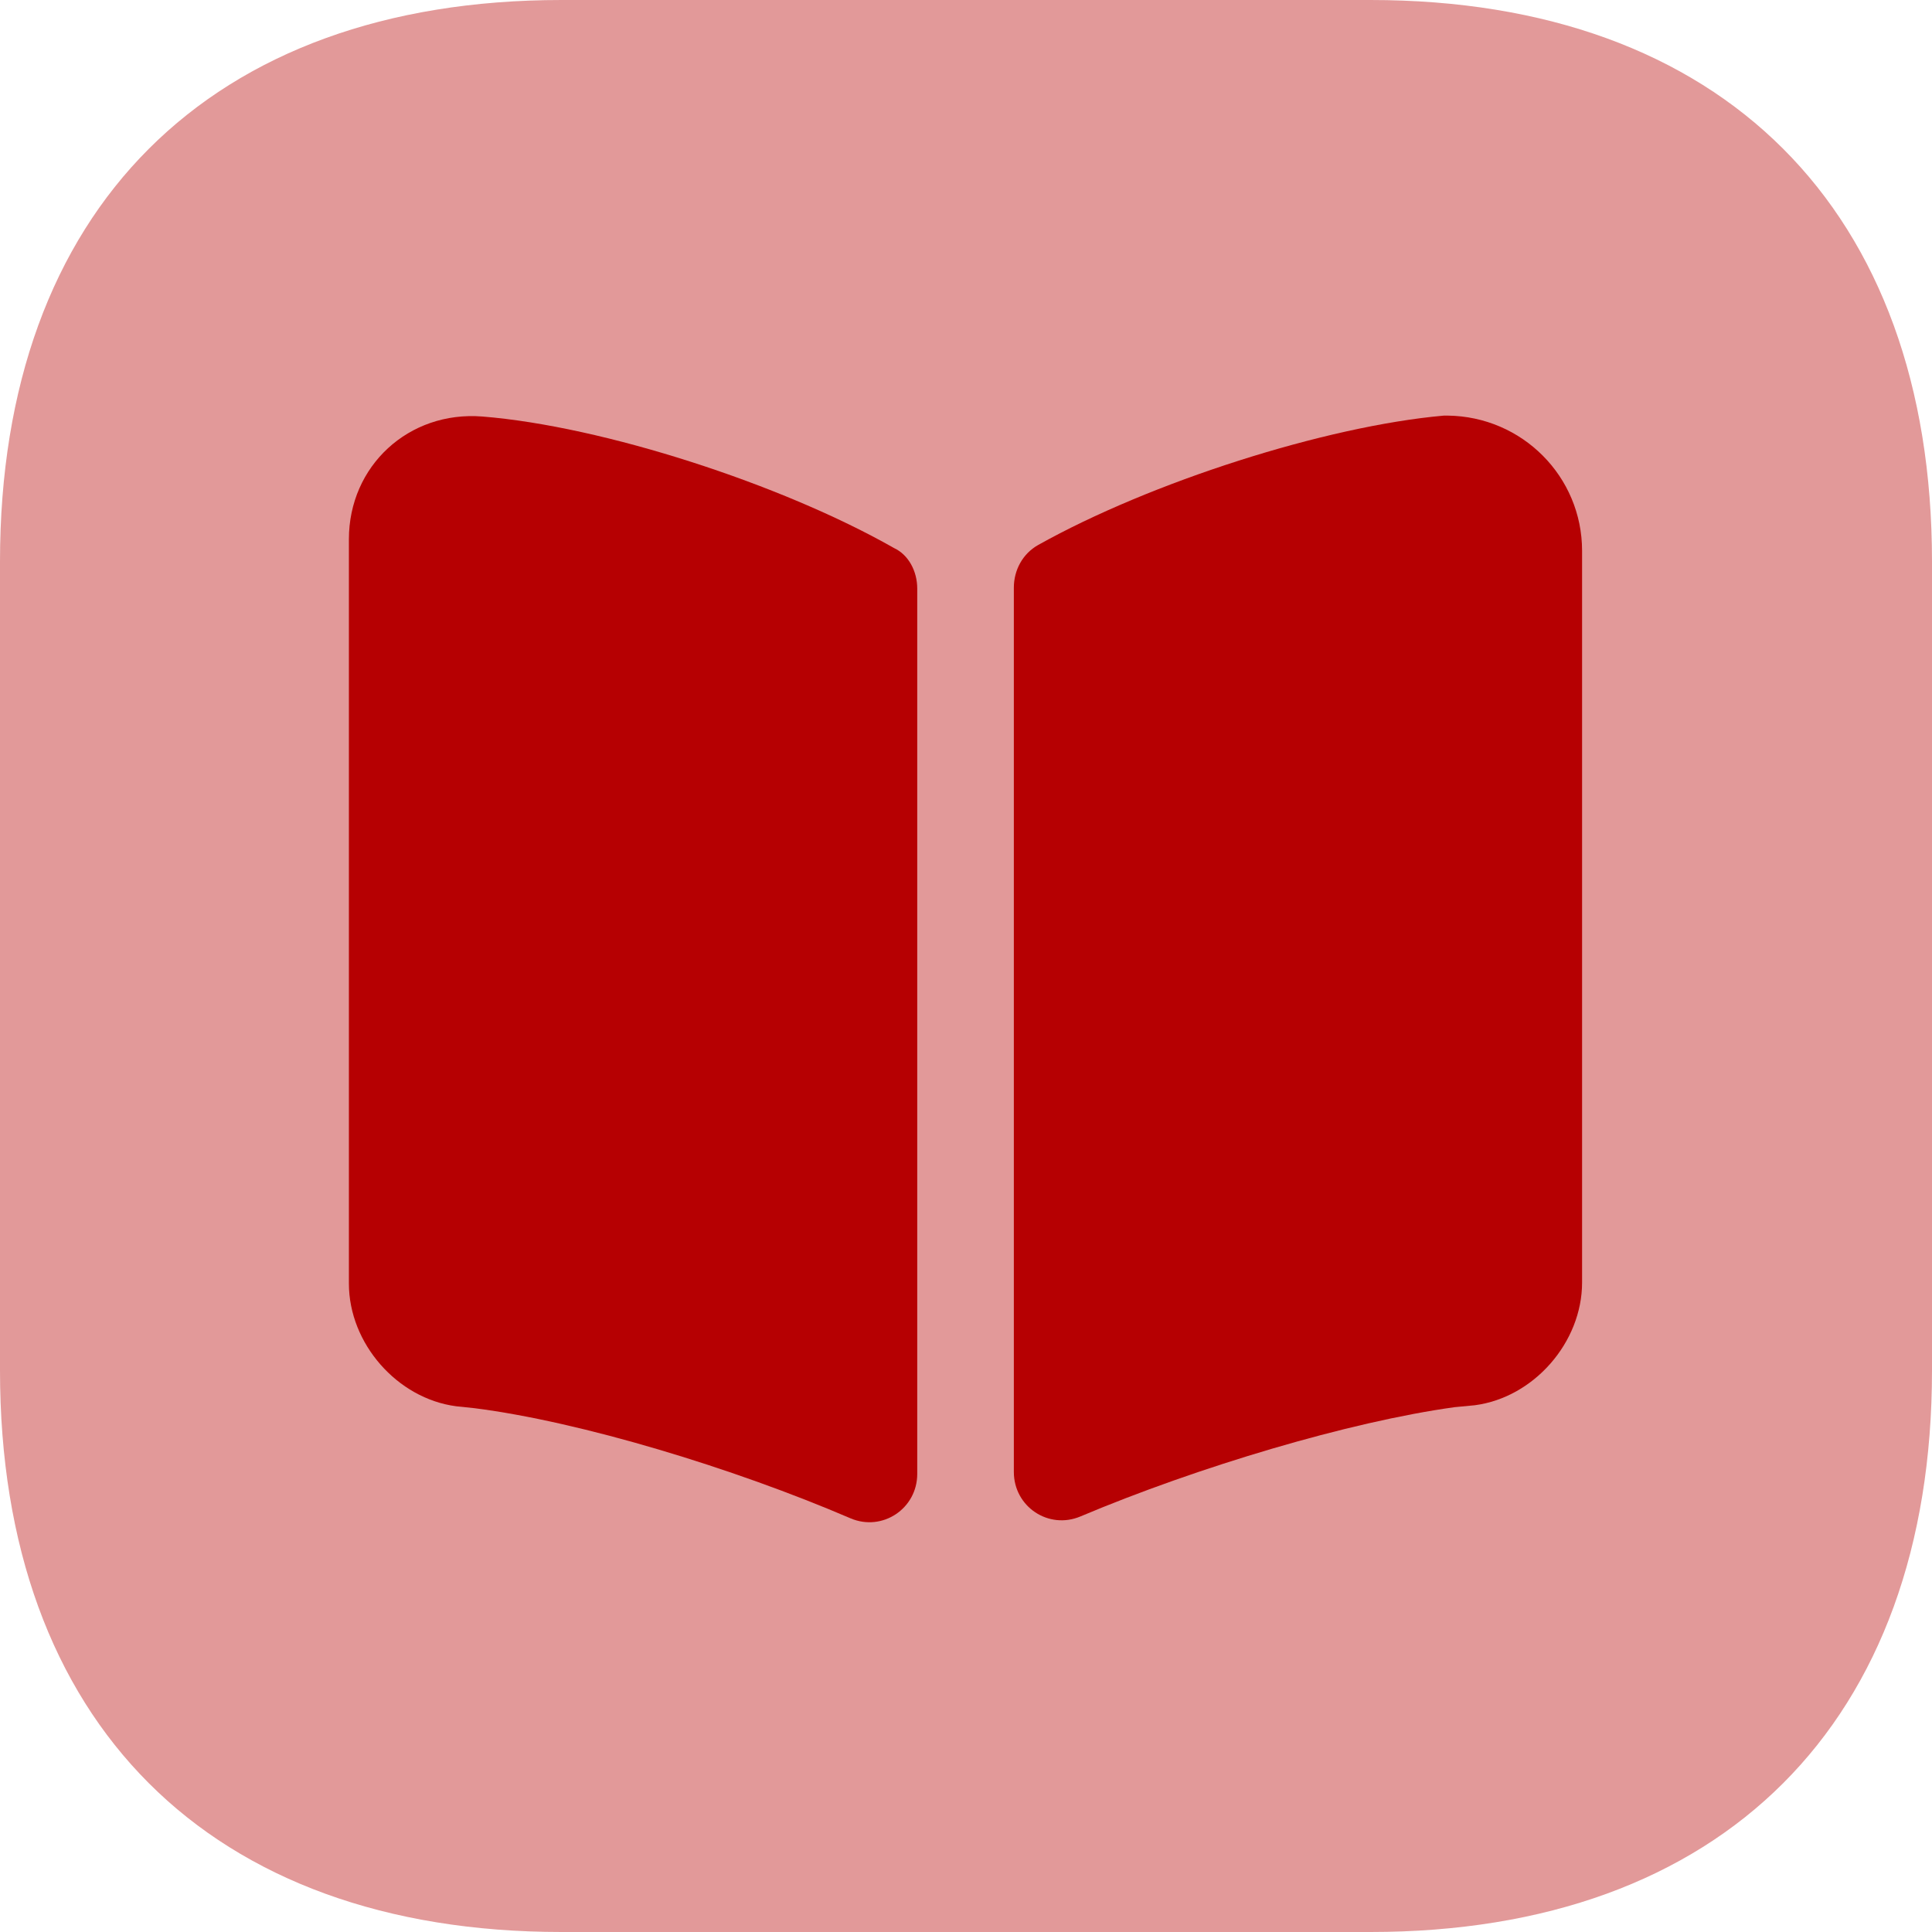
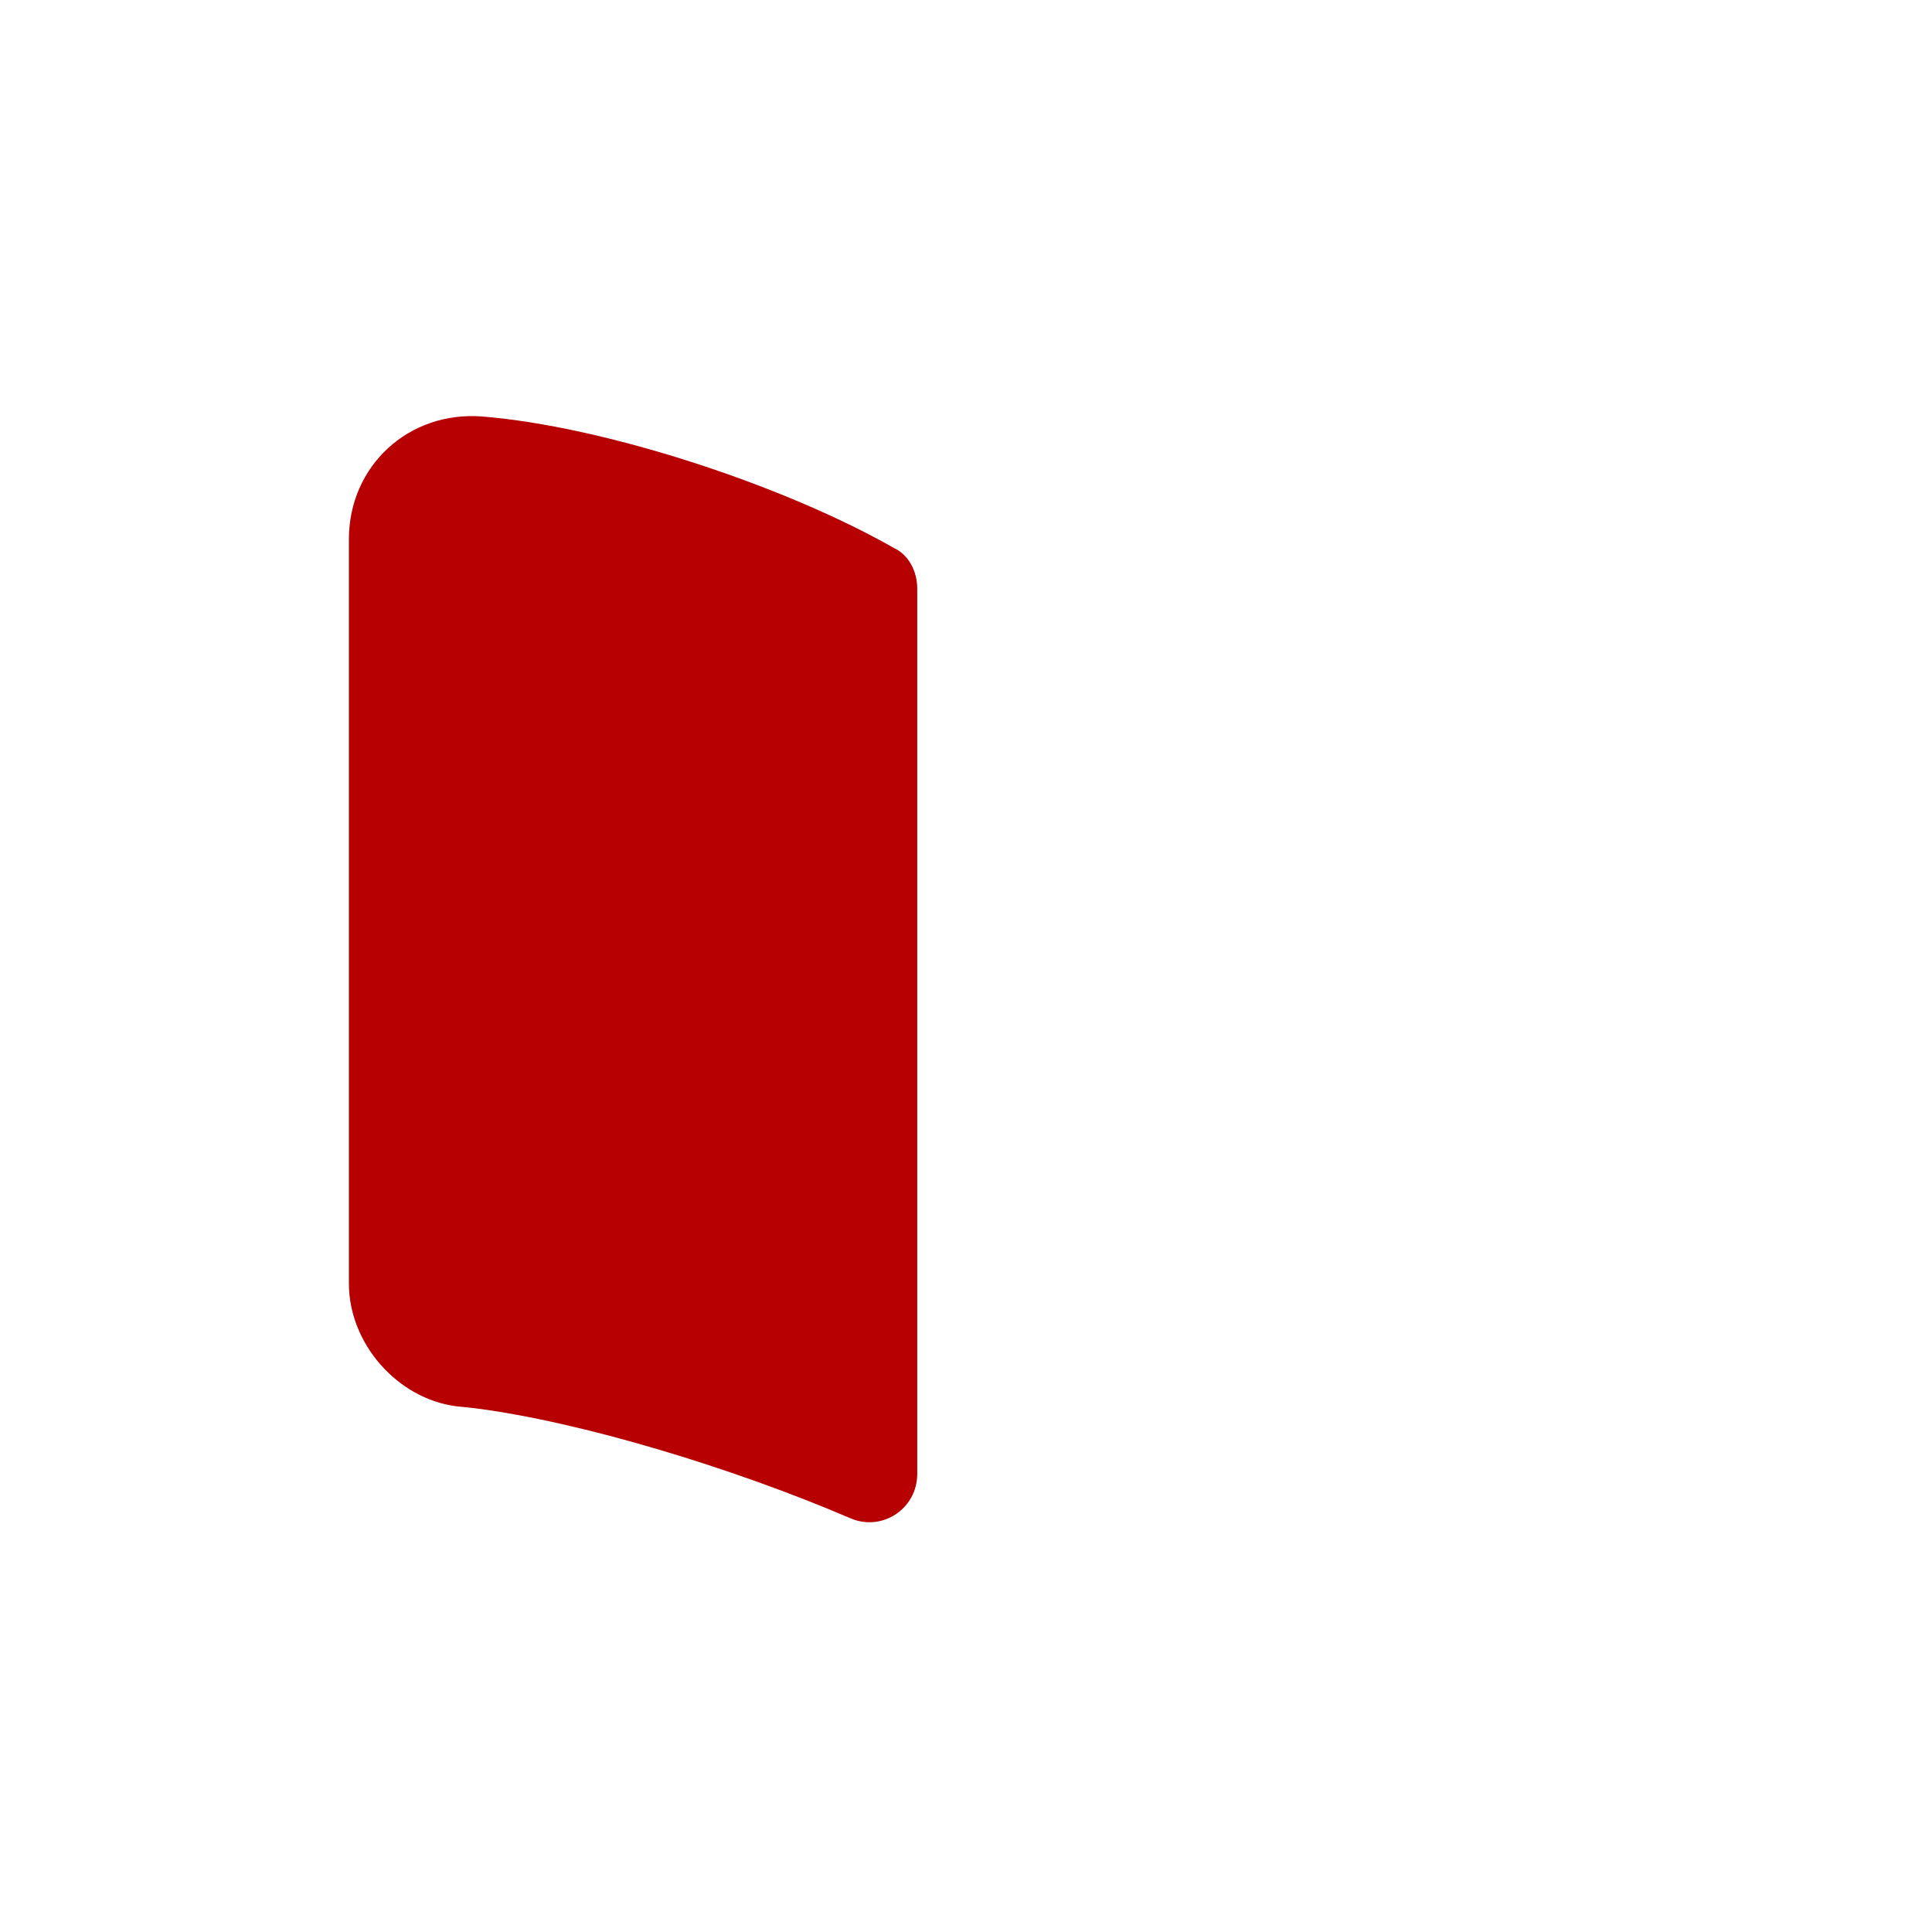
<svg xmlns="http://www.w3.org/2000/svg" width="17" height="17" viewBox="0 0 17 17" fill="none">
  <g id="book-square">
-     <path id="Vector" opacity="0.4" d="M12.059 0H4.941C1.845 0 0 1.845 0 4.941V12.059C0 15.155 1.845 17 4.941 17H12.059C15.155 17 17 15.155 17 12.059V4.941C17 1.845 15.155 0 12.059 0Z" fill="#B60002" />
    <path id="Vector_2" d="M8.071 5.179V12.969C8.071 13.275 7.764 13.479 7.484 13.36C6.455 12.918 5.111 12.51 4.176 12.391L4.014 12.374C3.495 12.306 3.07 11.821 3.07 11.294V4.745C3.07 4.099 3.597 3.614 4.244 3.665C5.307 3.75 6.88 4.261 7.866 4.822C7.994 4.881 8.071 5.026 8.071 5.179Z" fill="#B60002" />
-     <path id="Vector_3" d="M13.921 4.847V11.285C13.921 11.812 13.496 12.297 12.977 12.365L12.799 12.382C11.872 12.51 10.537 12.909 9.508 13.343C9.227 13.462 8.921 13.258 8.921 12.952V5.171C8.921 5.017 8.998 4.873 9.134 4.796C10.12 4.244 11.659 3.75 12.705 3.657H12.739C13.394 3.665 13.921 4.193 13.921 4.847Z" fill="#B60002" />
  </g>
</svg>